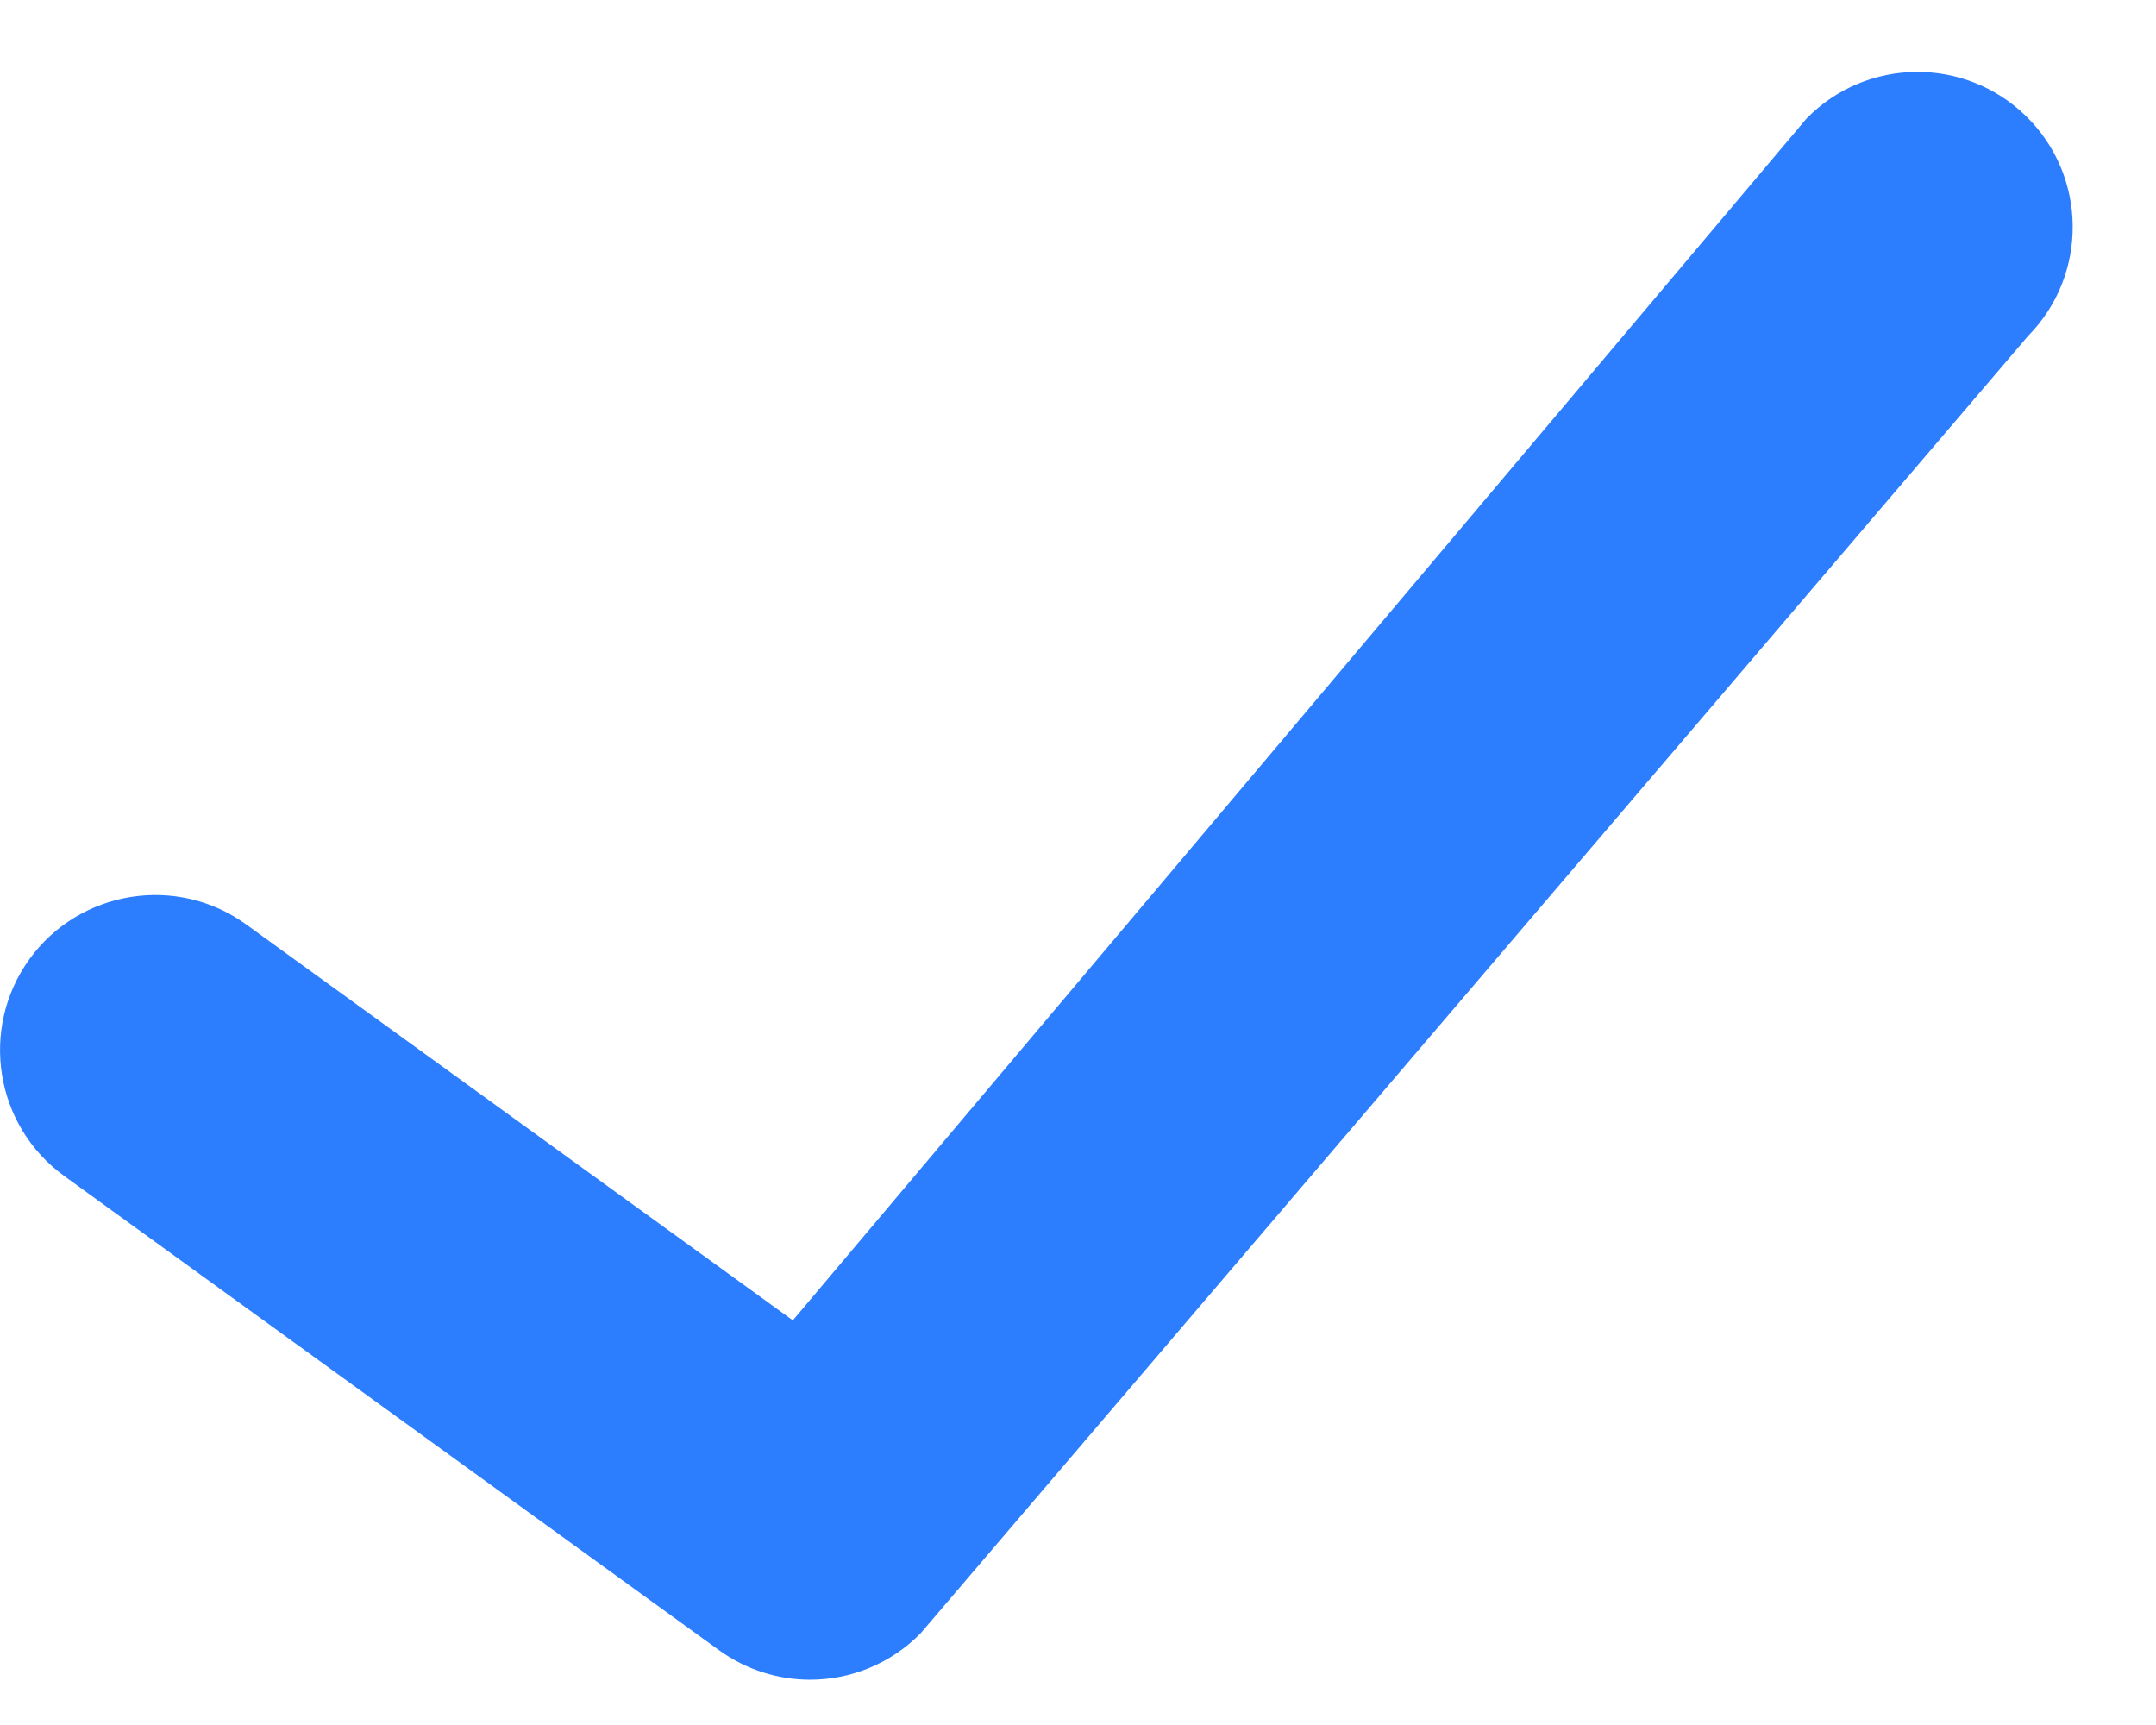
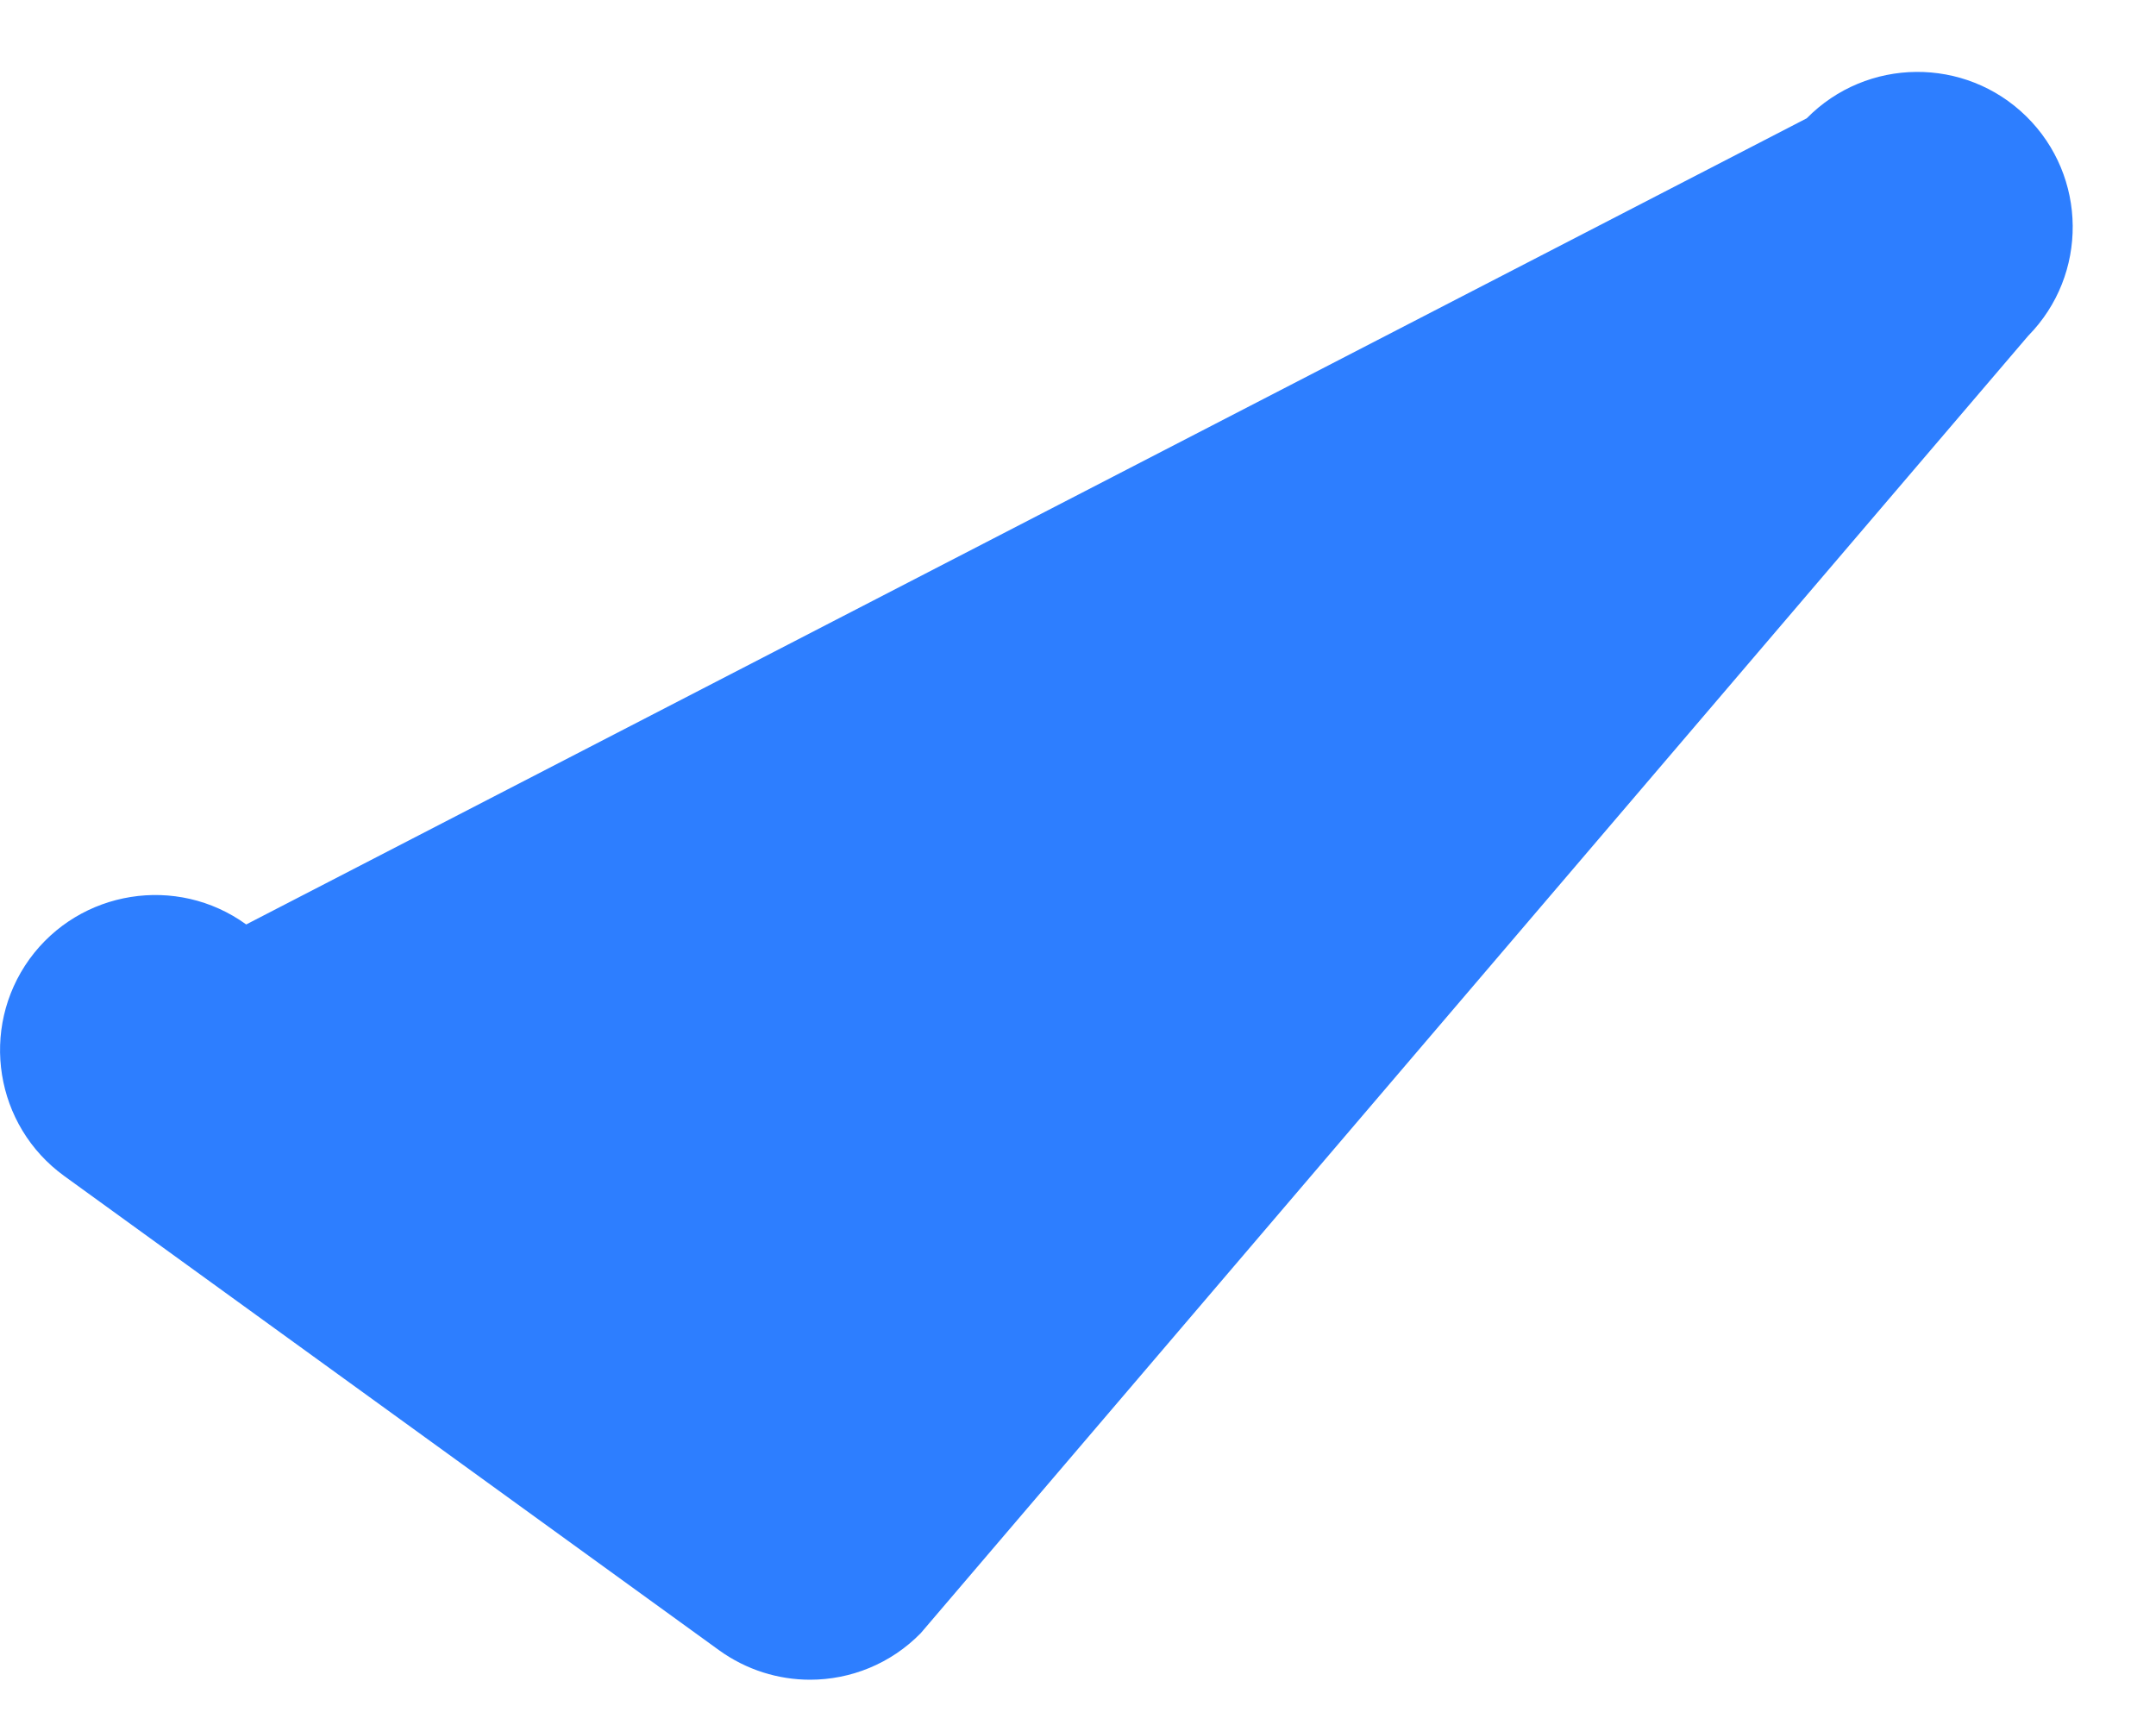
<svg xmlns="http://www.w3.org/2000/svg" width="15px" height="12px" viewBox="0 0 15 12" version="1.1">
  <title>Icon/16px/Tick</title>
  <g id="Landers" stroke="none" stroke-width="1" fill="none" fill-rule="evenodd">
    <g id="TPW_/Buynow_3" transform="translate(-163, -385)" fill="#2D7EFF">
      <g id="Header" transform="translate(0, -1)">
        <g id="Title" transform="translate(156, 116)">
          <g id="Ticks" transform="translate(6, 260)">
            <g id="Icon/16px/Tick" transform="translate(1, 10.5)">
-               <path d="M12.57,0.323 L5.516,8.685 L1.713,5.931 C1.231,5.582 0.555,5.69 0.205,6.172 C-0.144,6.656 -0.036,7.331 0.447,7.681 L5.003,10.98 C5.193,11.117 5.415,11.185 5.636,11.185 C5.917,11.185 6.197,11.075 6.406,10.861 L14.111,1.836 C14.529,1.411 14.523,0.727 14.097,0.309 C13.672,-0.108 12.988,-0.102 12.57,0.323 Z" id="Tick" />
+               <path d="M12.57,0.323 L1.713,5.931 C1.231,5.582 0.555,5.69 0.205,6.172 C-0.144,6.656 -0.036,7.331 0.447,7.681 L5.003,10.98 C5.193,11.117 5.415,11.185 5.636,11.185 C5.917,11.185 6.197,11.075 6.406,10.861 L14.111,1.836 C14.529,1.411 14.523,0.727 14.097,0.309 C13.672,-0.108 12.988,-0.102 12.57,0.323 Z" id="Tick" />
            </g>
          </g>
        </g>
      </g>
    </g>
  </g>
</svg>